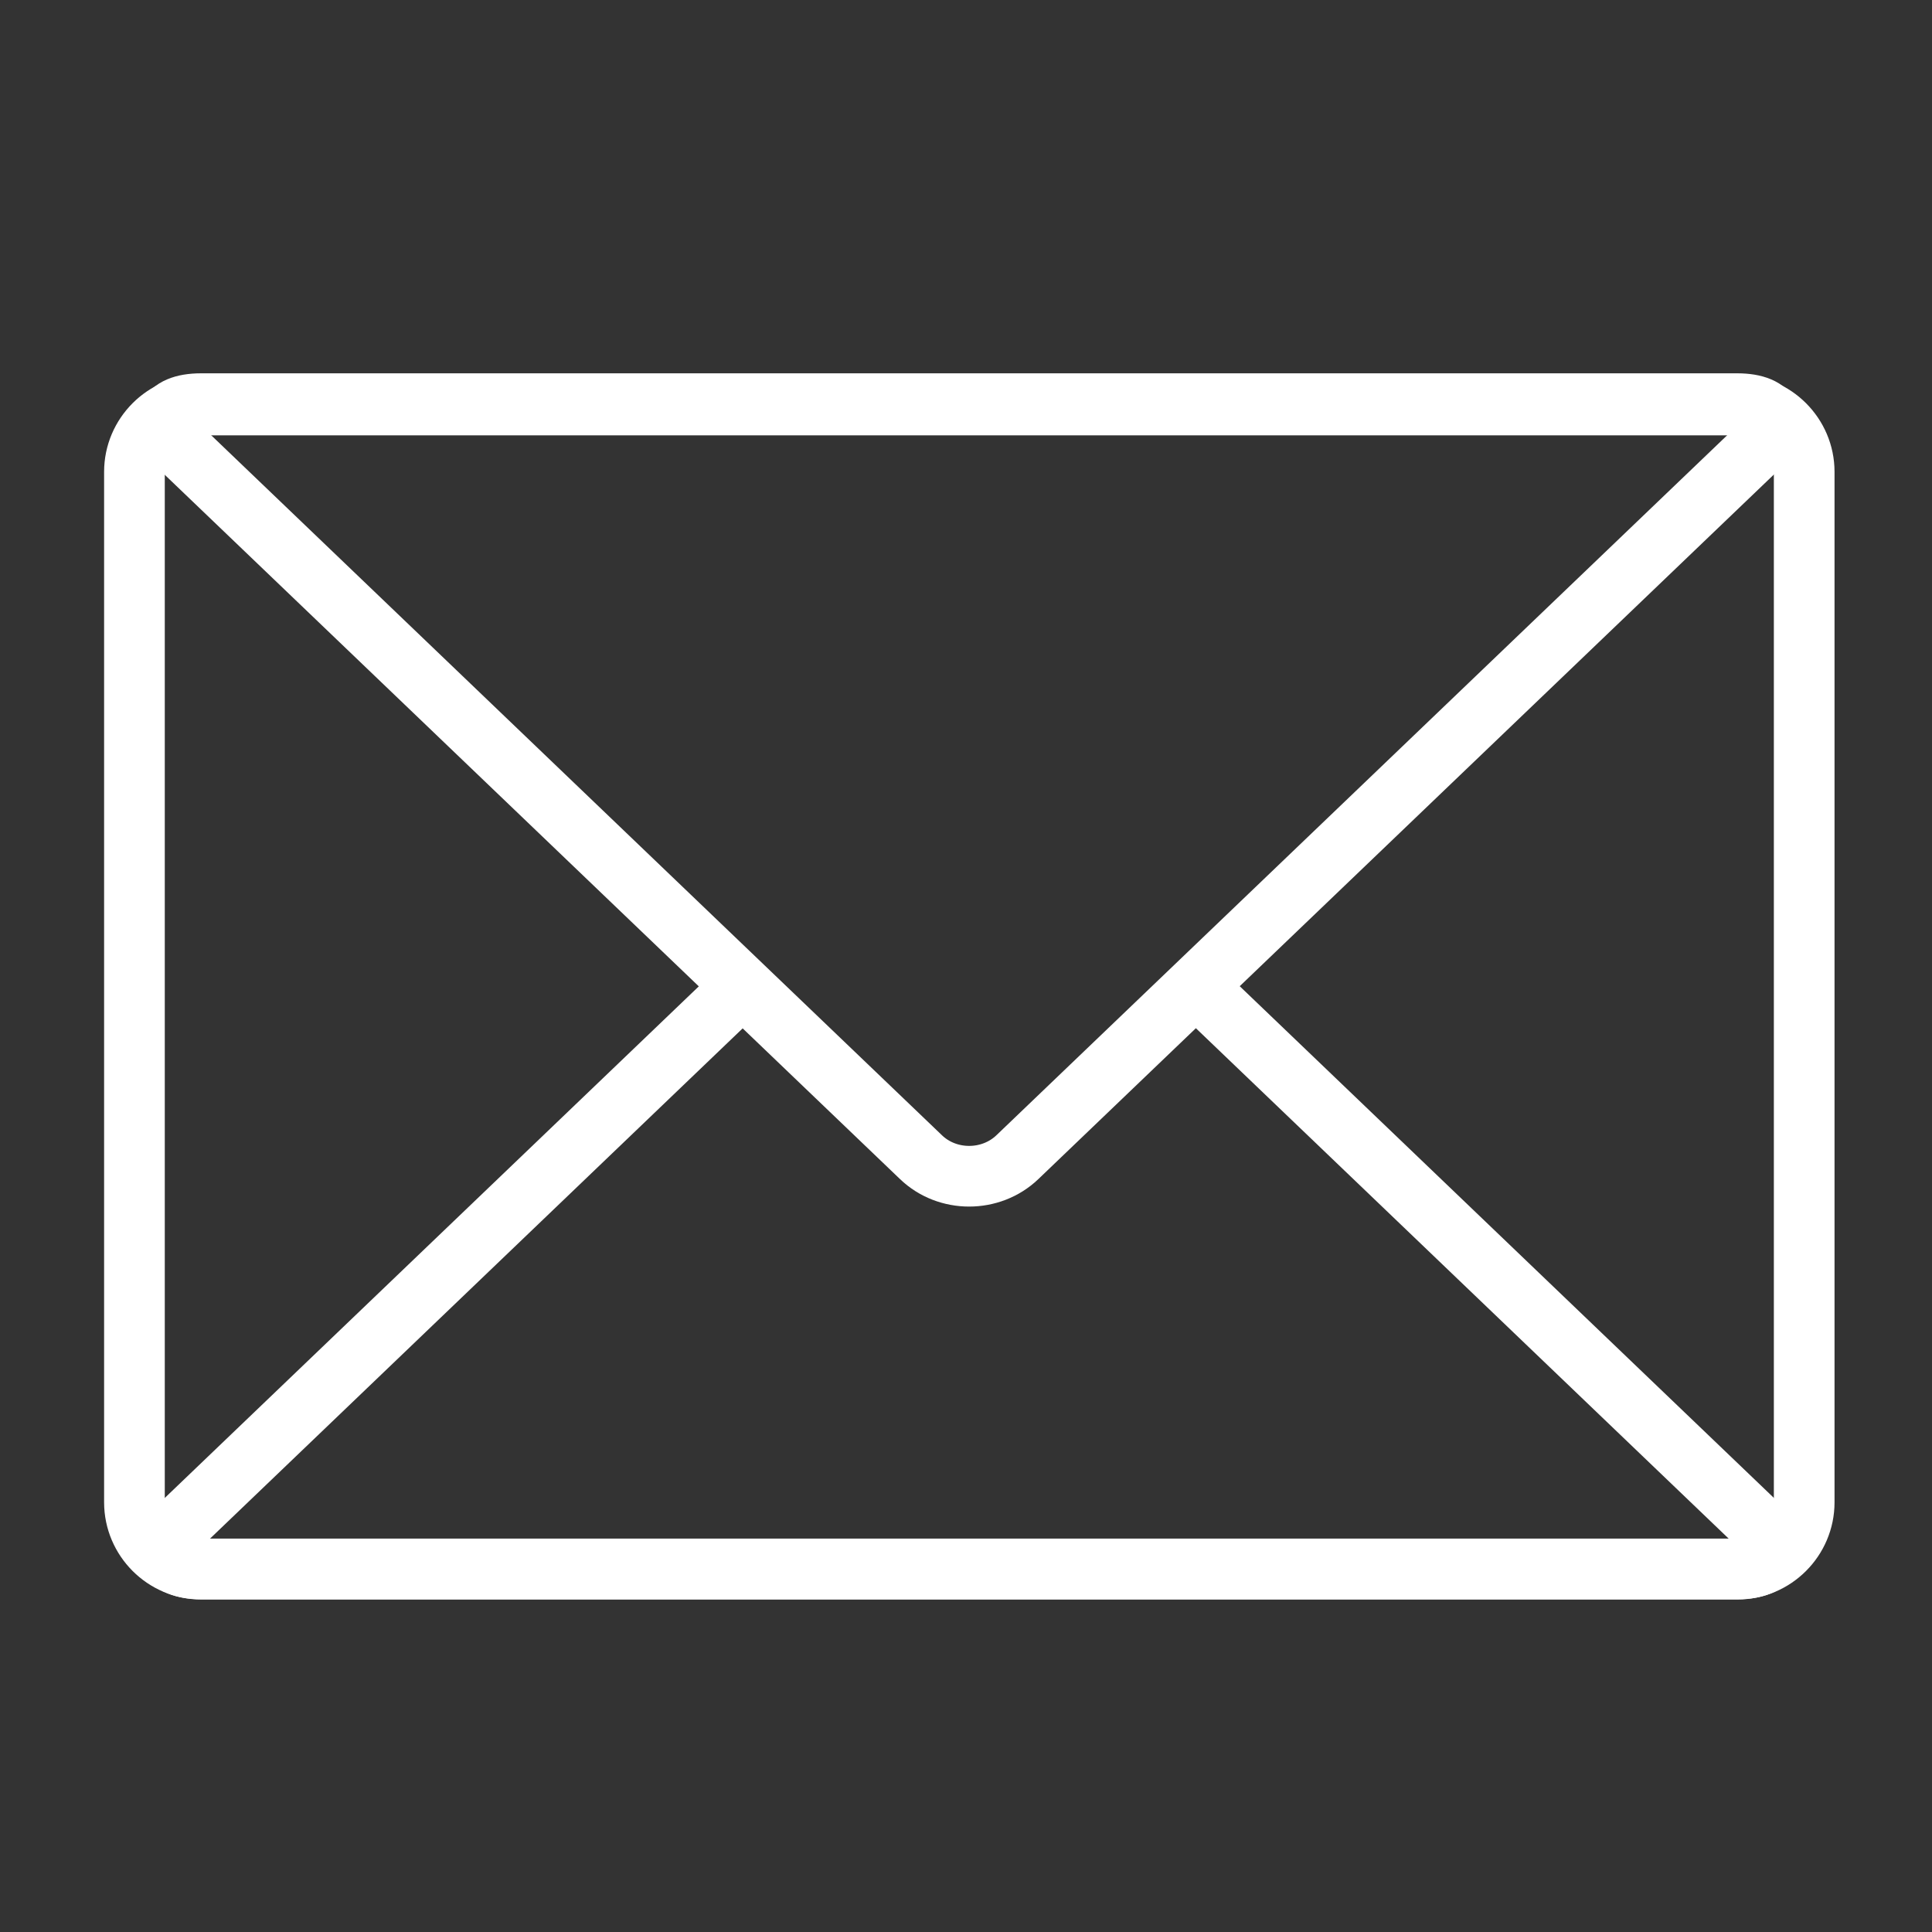
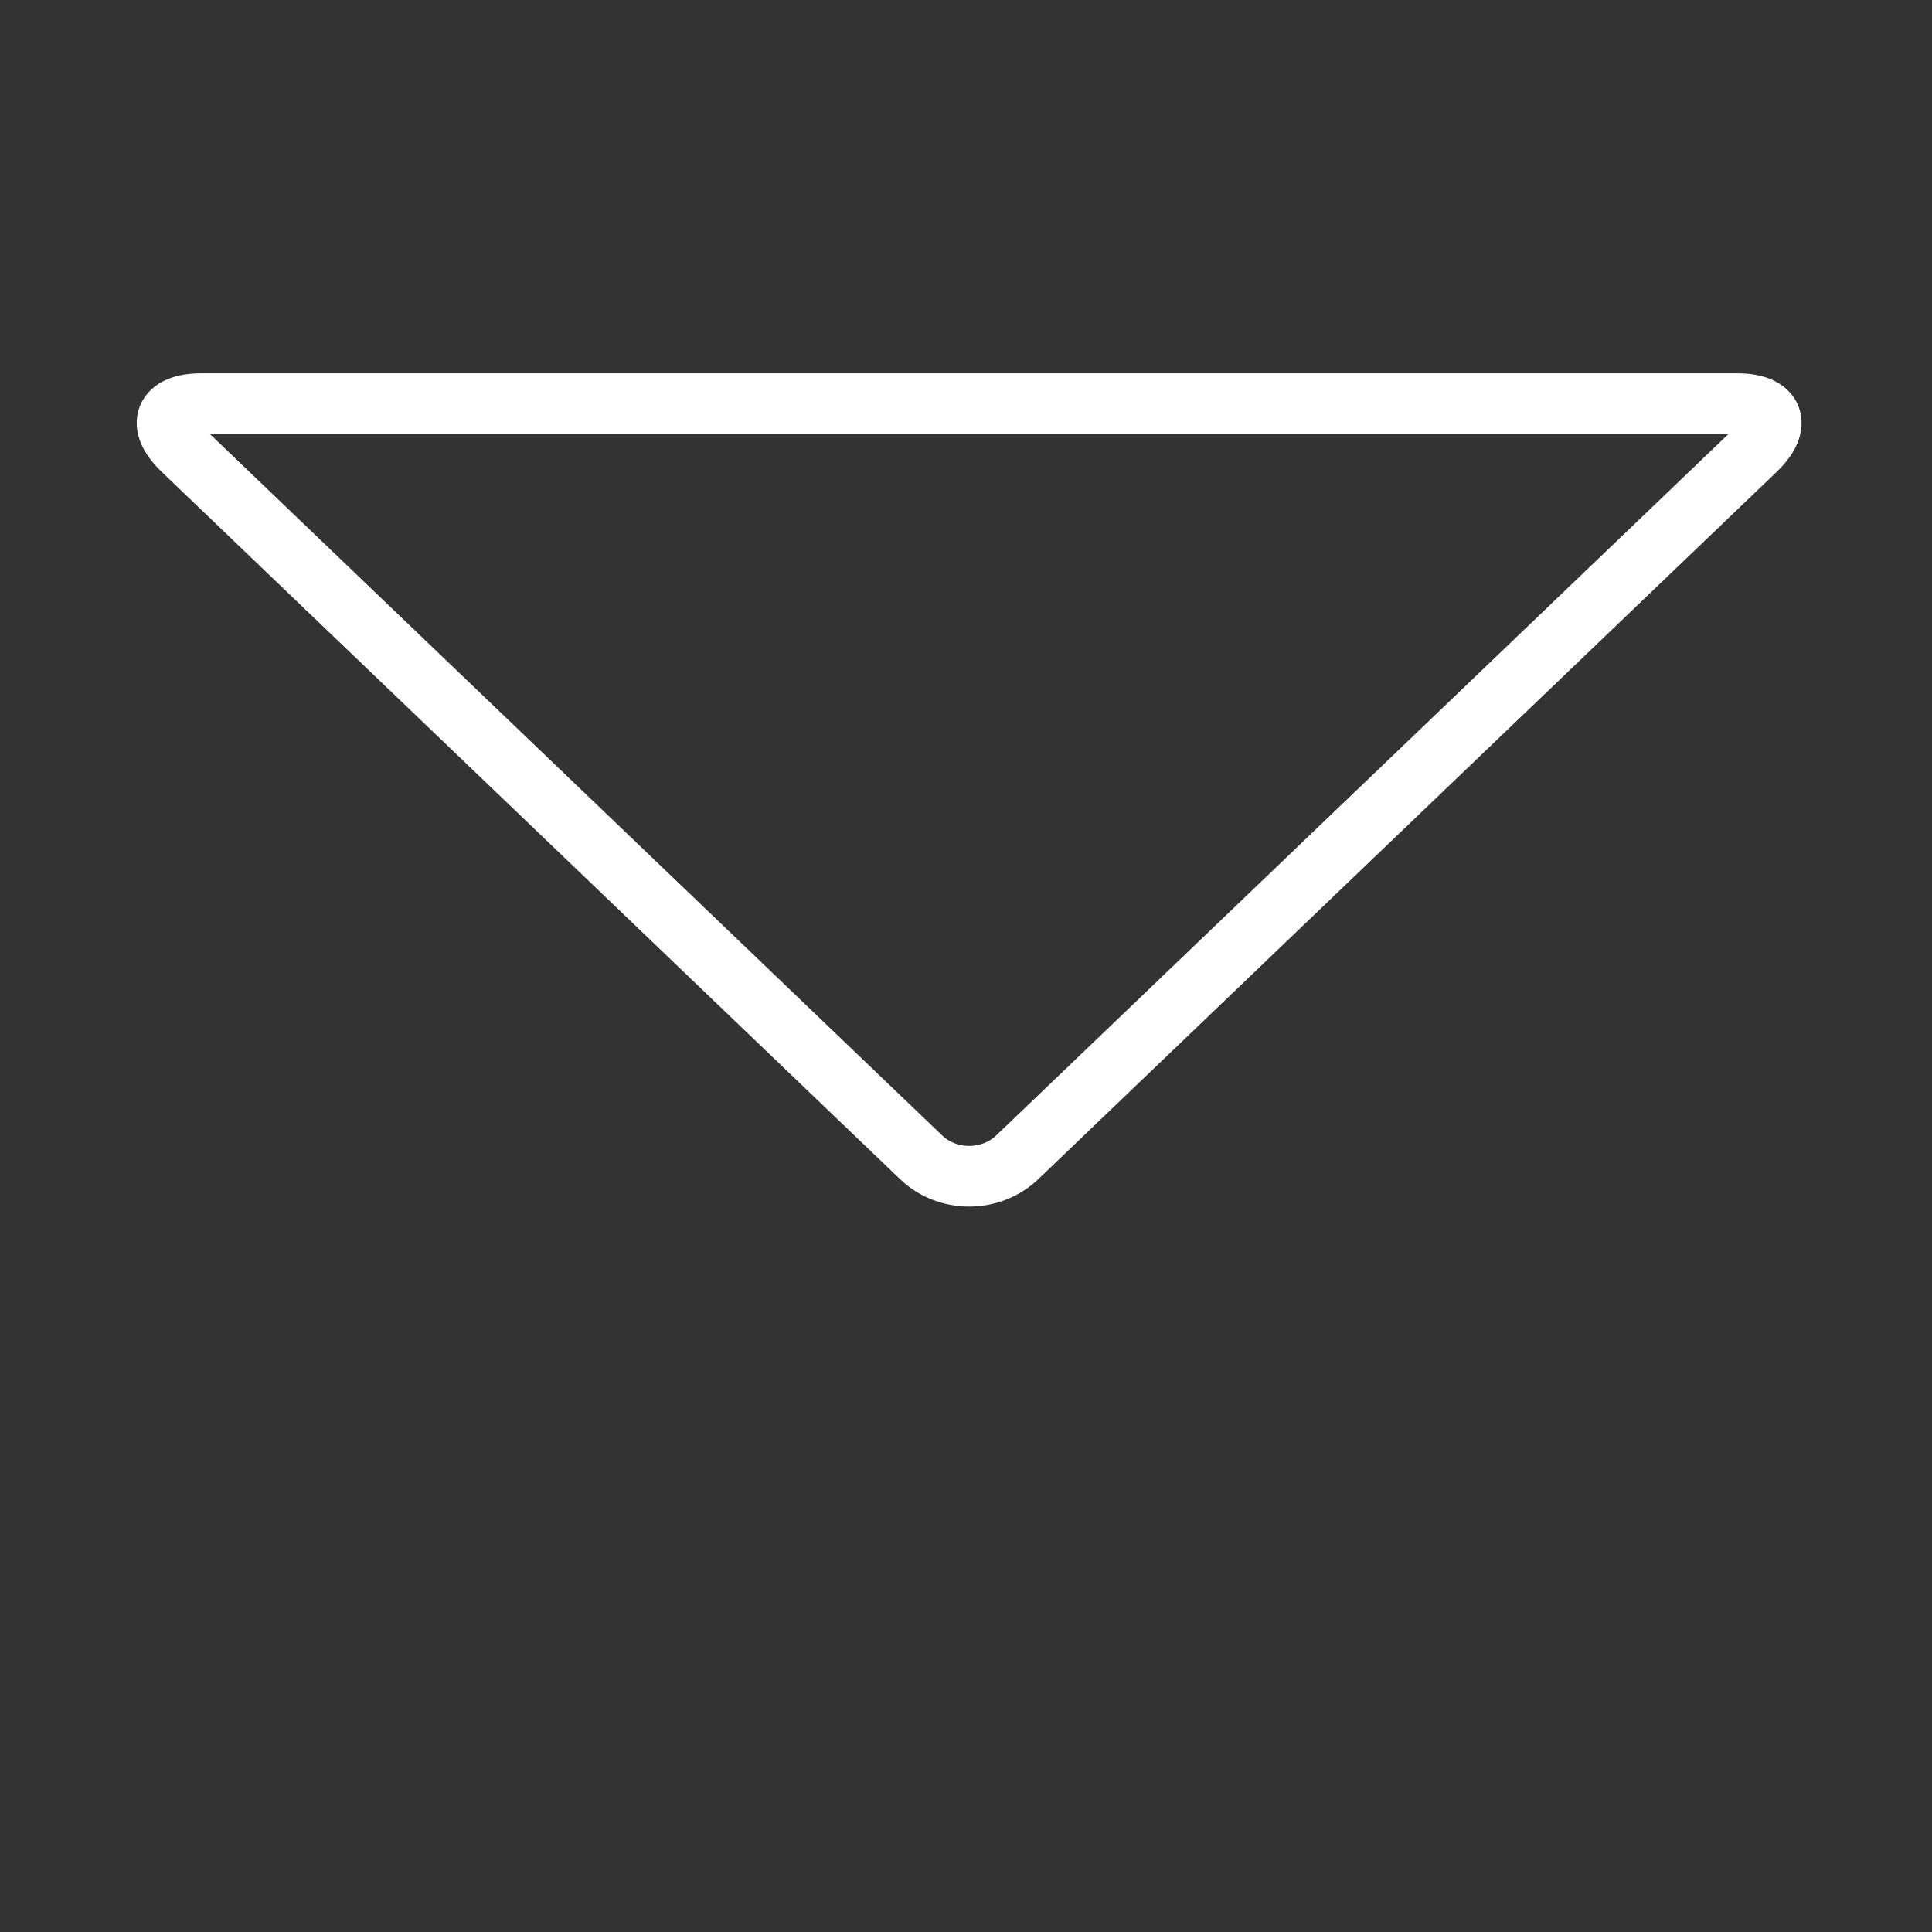
<svg xmlns="http://www.w3.org/2000/svg" width="80" height="80" version="1.1" viewBox="0 0 21.167 21.167">
  <rect x="0" y="0" width="21.167" height="21.167" fill="#333333" stroke="none" />
  <g transform="translate(-95.527 -141.79)">
    <g transform="matrix(.353 0 0 .353 50.43 -210.6)" fill="none" stroke="#ffffff" stroke-linecap="round" stroke-linejoin="round" stroke-miterlimit="10" stroke-width="1.883">
-       <path d="m183.75 1044.9c0 1.141-0.934 2.074-2.074 2.074h-47.676c-1.141 0-2.074-0.934-2.074-2.074v-31.984c0-1.141 0.934-2.074 2.074-2.074h47.676c1.141 0 2.074 0.934 2.074 2.074z" />
-       <path d="m164.89 1028.9 17.363 16.633c0.82 0.789 0.562 1.434-0.578 1.434h-47.676c-1.141 0-1.398-0.645-0.574-1.434l17.363-16.633" />
      <path d="m181.67 1010.8c1.141 0 1.398 0.648 0.578 1.434l-22.918 21.953c-0.824 0.789-2.172 0.789-2.992 0l-22.918-21.953c-0.824-0.785-0.566-1.434 0.574-1.434z" />
    </g>
  </g>
</svg>